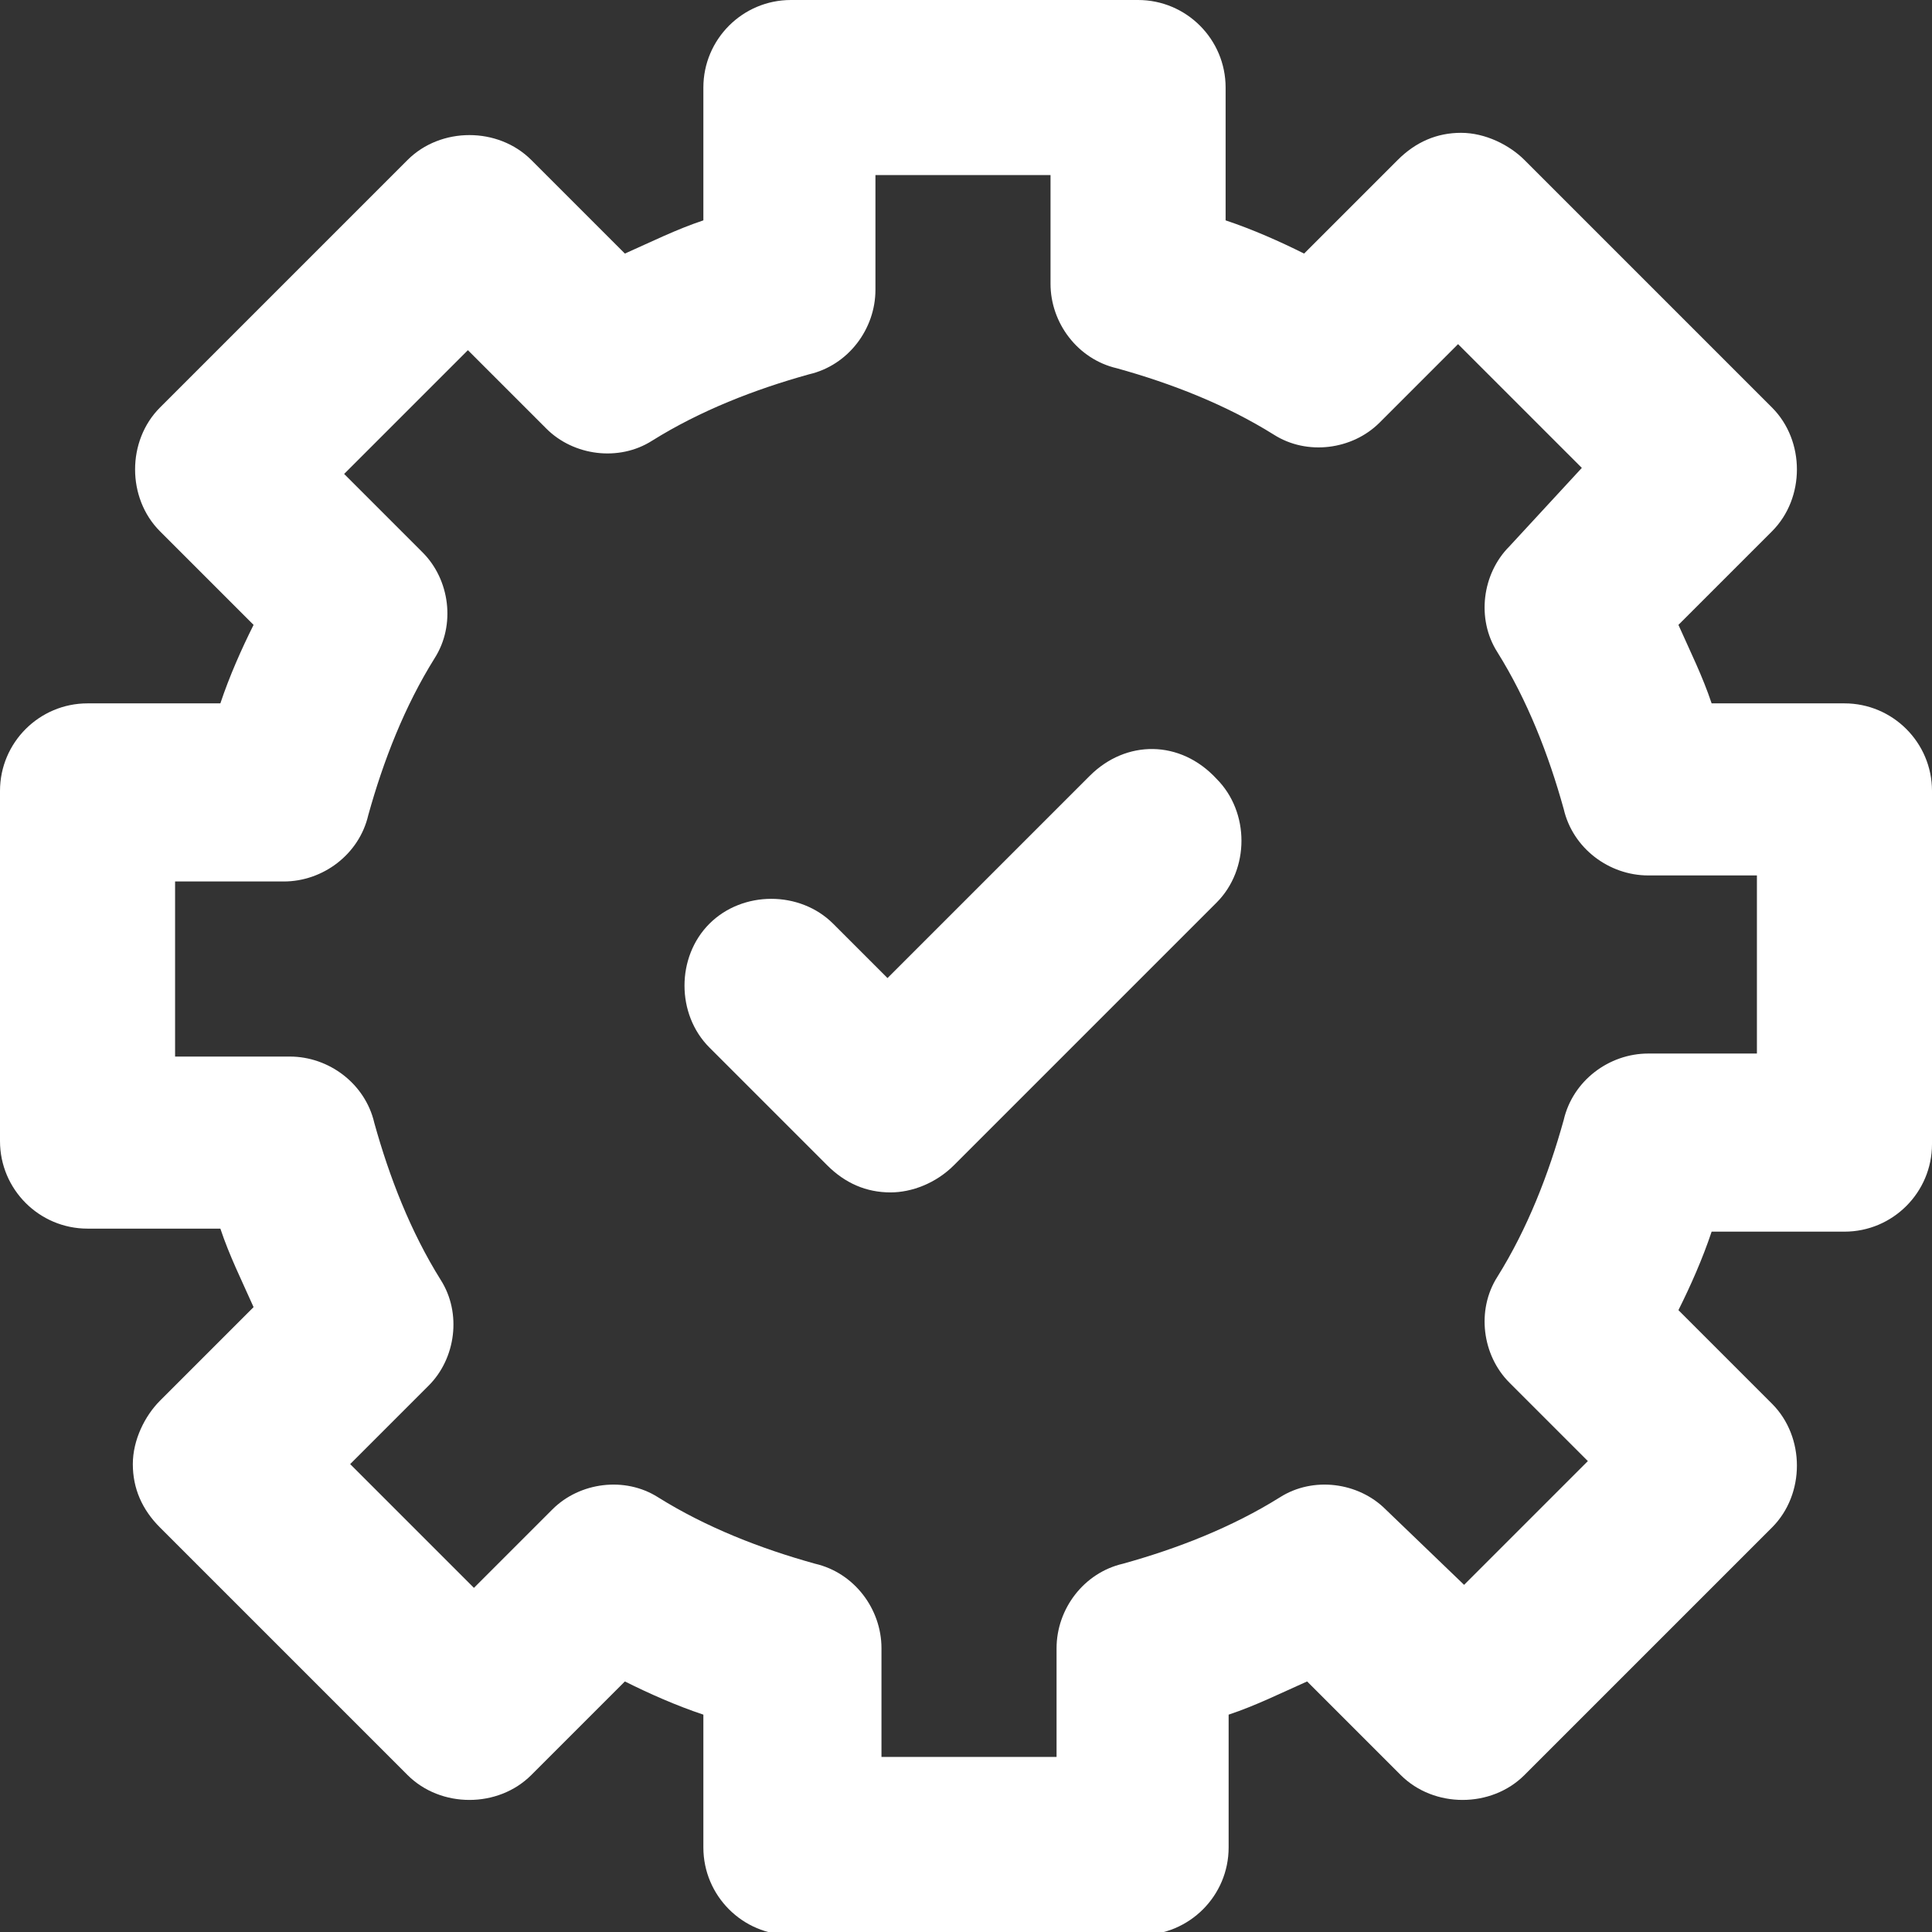
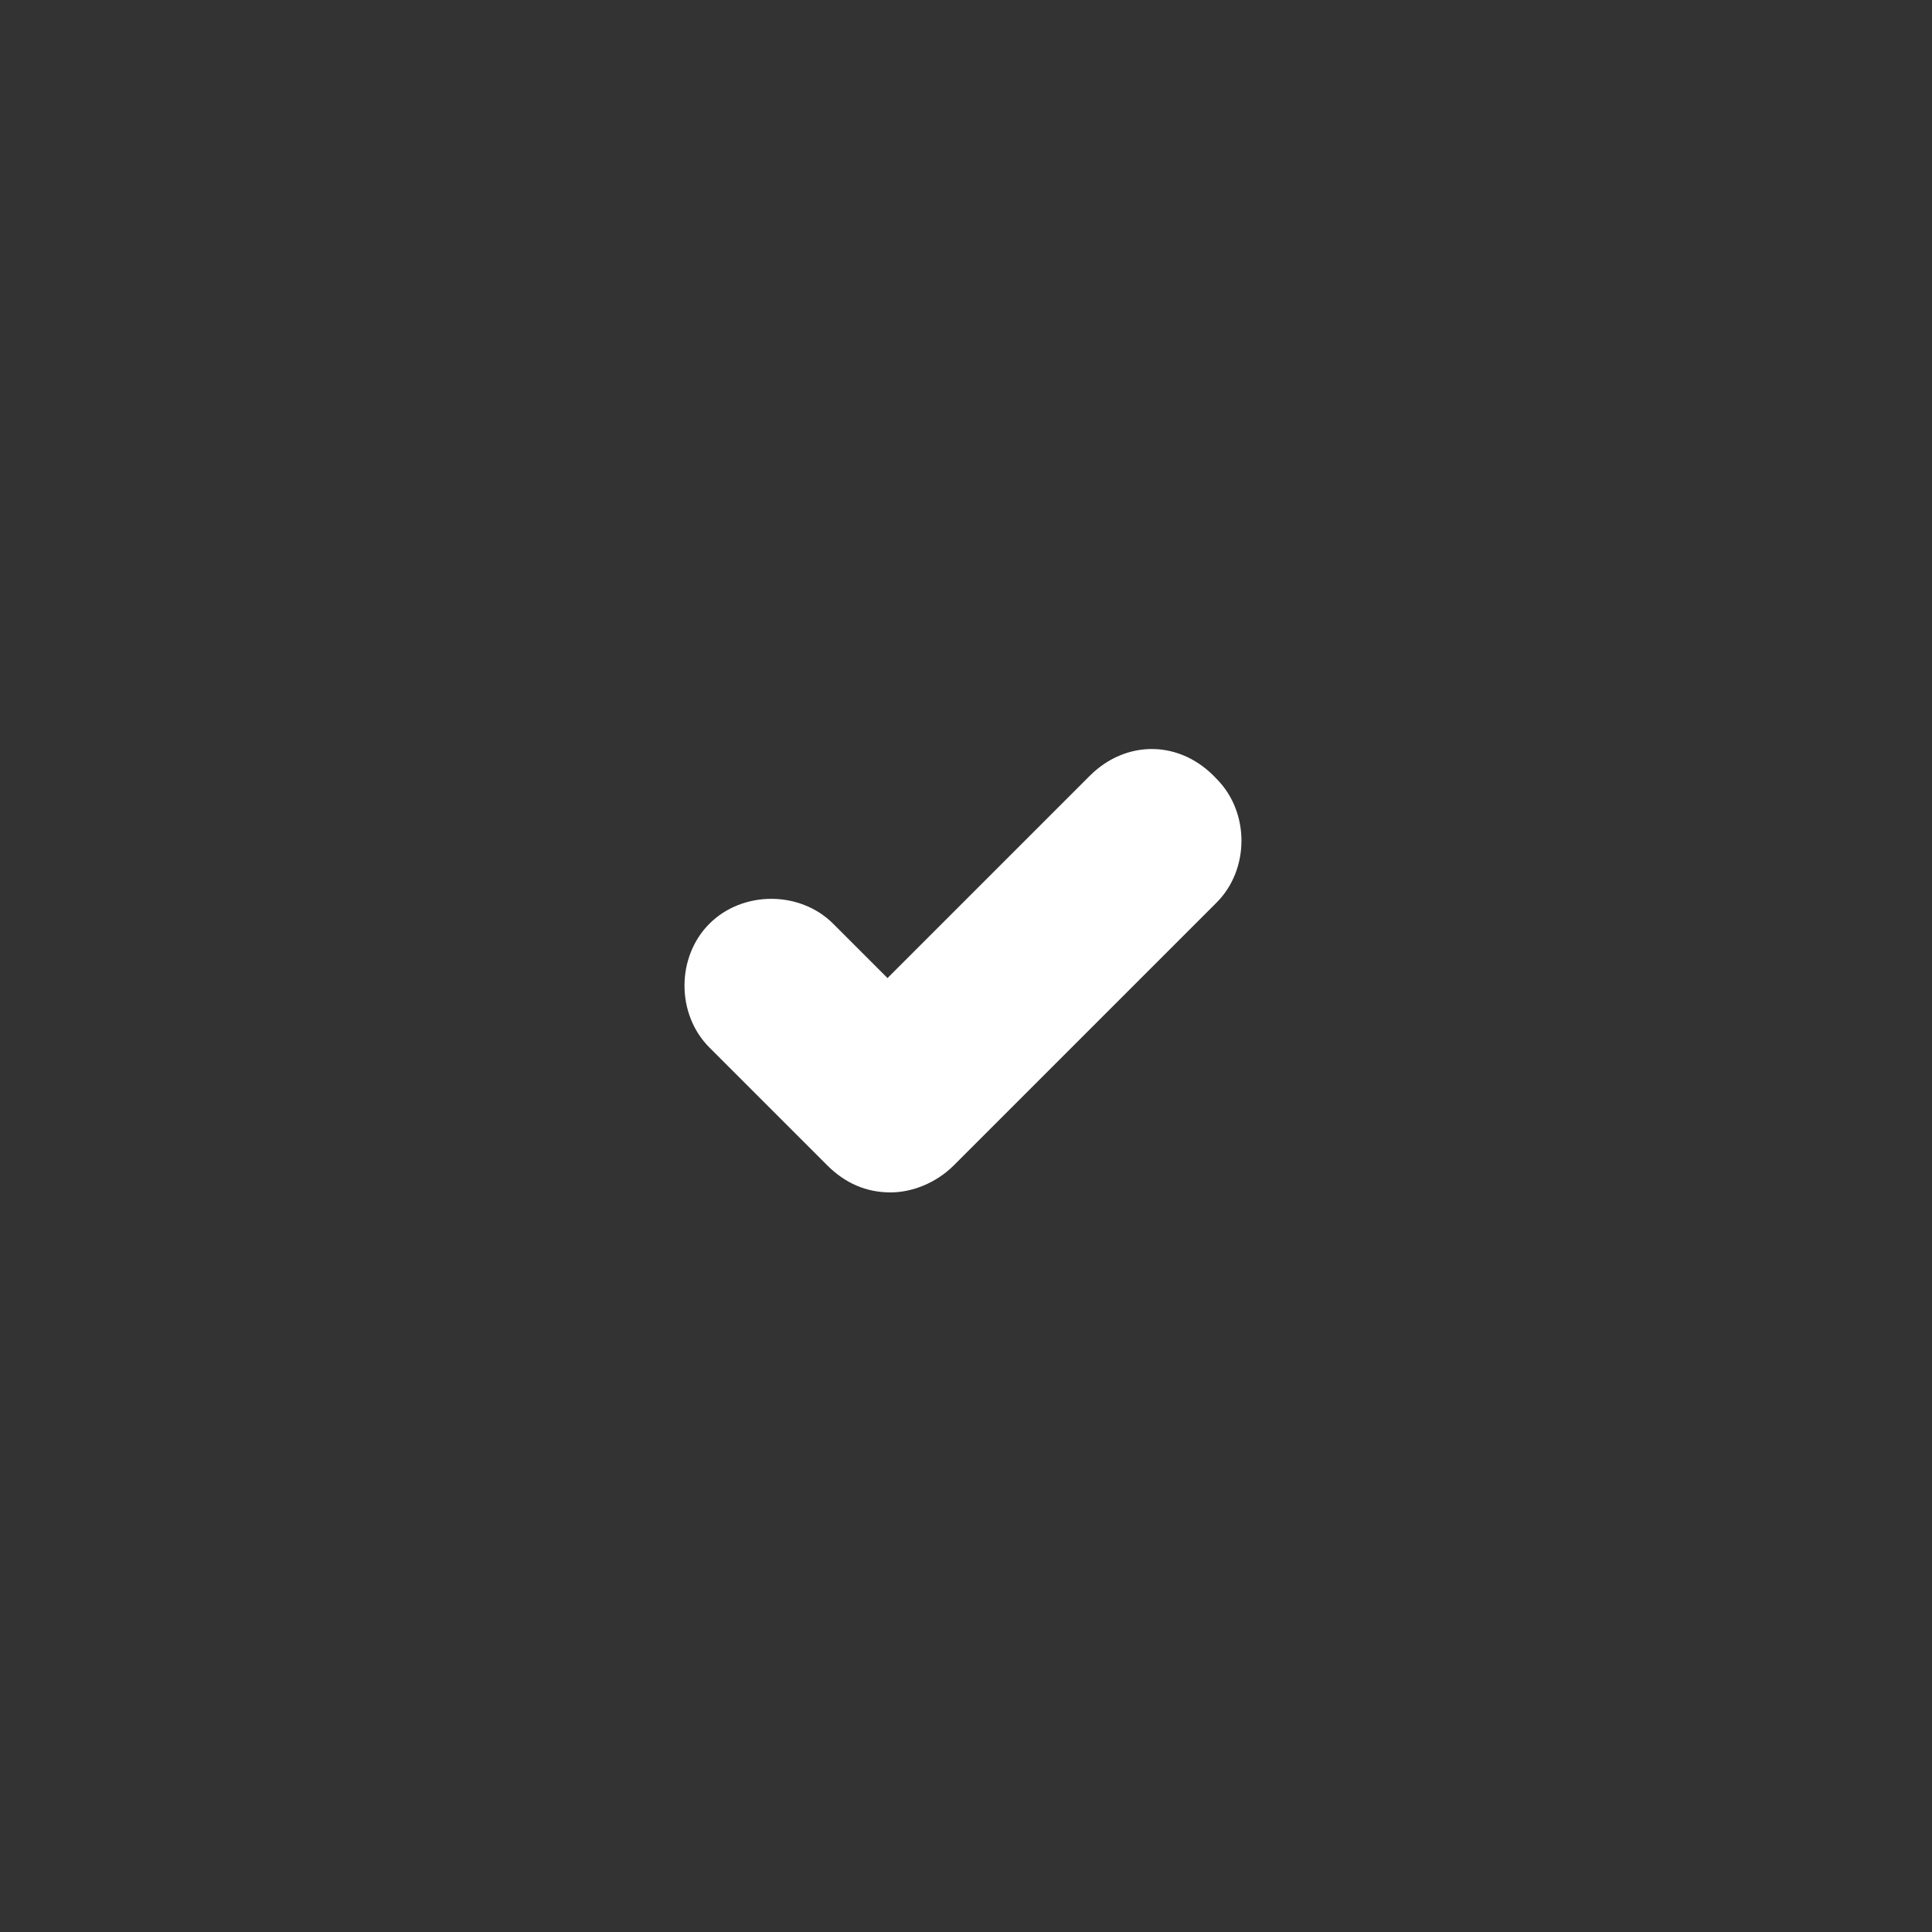
<svg xmlns="http://www.w3.org/2000/svg" version="1.1" id="Capa_1" x="0px" y="0px" viewBox="0 0 64 64" style="enable-background:new 0 0 64 64;" xml:space="preserve">
  <rect x="0" y="0" width="64" height="64" fill="#333333" stroke="none" />
  <style type="text/css">
	.st0{fill:#FFFFFF;}
</style>
  <g>
    <g>
-       <path class="st0" d="M61.1,23.3h-4.4c-0.3-0.9-0.7-1.7-1.1-2.6l3.1-3.1c1.1-1.1,1.1-3,0-4.1l-8.2-8.2c-0.5-0.5-1.3-0.9-2.1-0.9    s-1.5,0.3-2.1,0.9l-3.1,3.1c-0.8-0.4-1.7-0.8-2.6-1.1V2.9c0-1.6-1.3-2.9-2.9-2.9H26.2c-1.6,0-2.9,1.3-2.9,2.9v4.4    c-0.9,0.3-1.7,0.7-2.6,1.1l-3.1-3.1c-1.1-1.1-3-1.1-4.1,0l-8.2,8.2c-1.1,1.1-1.1,3,0,4.1l3.1,3.1c-0.4,0.8-0.8,1.7-1.1,2.6H2.9    c-1.6,0-2.9,1.3-2.9,2.9v11.6c0,1.6,1.3,2.9,2.9,2.9h4.4c0.3,0.9,0.7,1.7,1.1,2.6l-3.1,3.1c-0.5,0.5-0.9,1.3-0.9,2.1    c0,0.8,0.3,1.5,0.9,2.1l8.2,8.2c1.1,1.1,3,1.1,4.1,0l3.1-3.1c0.8,0.4,1.7,0.8,2.6,1.1v4.4c0,1.6,1.3,2.9,2.9,2.9h11.6    c1.6,0,2.9-1.3,2.9-2.9v-4.4c0.9-0.3,1.7-0.7,2.6-1.1l3.1,3.1c1.1,1.1,3,1.1,4.1,0l8.2-8.2c1.1-1.1,1.1-3,0-4.1l-3.1-3.1    c0.4-0.8,0.8-1.7,1.1-2.6h4.4c1.6,0,2.9-1.3,2.9-2.9V26.2C64,24.6,62.7,23.3,61.1,23.3z M58.2,34.9h-3.6c-1.3,0-2.5,0.9-2.8,2.2    c-0.5,1.8-1.2,3.6-2.2,5.2c-0.7,1.1-0.5,2.6,0.4,3.5l2.6,2.6l-4.1,4.1L45.9,50c-0.9-0.9-2.4-1.1-3.5-0.4c-1.6,1-3.4,1.7-5.2,2.2    c-1.3,0.3-2.2,1.5-2.2,2.8v3.6h-5.8v-3.6c0-1.3-0.9-2.5-2.2-2.8c-1.8-0.5-3.6-1.2-5.2-2.2c-1.1-0.7-2.6-0.5-3.5,0.4l-2.6,2.6    l-4.1-4.1l2.6-2.6c0.9-0.9,1.1-2.4,0.4-3.5c-1-1.6-1.7-3.4-2.2-5.2c-0.3-1.3-1.5-2.2-2.8-2.2H5.8v-5.8h3.6c1.3,0,2.5-0.9,2.8-2.2    c0.5-1.8,1.2-3.6,2.2-5.2c0.7-1.1,0.5-2.6-0.4-3.5l-2.6-2.6l4.1-4.1l2.6,2.6c0.9,0.9,2.4,1.1,3.5,0.4c1.6-1,3.4-1.7,5.2-2.2    c1.3-0.3,2.2-1.5,2.2-2.8V5.8h5.8v3.6c0,1.3,0.9,2.5,2.2,2.8c1.8,0.5,3.6,1.2,5.2,2.2c1.1,0.7,2.6,0.5,3.5-0.4l2.6-2.6l4.1,4.1    L50,18.1c-0.9,0.9-1.1,2.4-0.4,3.5c1,1.6,1.7,3.4,2.2,5.2c0.3,1.3,1.5,2.2,2.8,2.2h3.6V34.9z" />
      <path class="st0" d="M36.1,25.7l-6.7,6.7l-1.8-1.8c-1.1-1.1-3-1.1-4.1,0c-1.1,1.1-1.1,3,0,4.1l3.9,3.9c0.6,0.6,1.3,0.9,2.1,0.9    c0.7,0,1.5-0.3,2.1-0.9l8.7-8.7c1.1-1.1,1.1-3,0-4.1C39.1,24.5,37.3,24.5,36.1,25.7z" />
    </g>
    <g>
	</g>
    <g>
	</g>
    <g>
	</g>
    <g>
	</g>
    <g>
	</g>
    <g>
	</g>
    <g>
	</g>
    <g>
	</g>
    <g>
	</g>
    <g>
	</g>
    <g>
	</g>
    <g>
	</g>
    <g>
	</g>
    <g>
	</g>
    <g>
	</g>
  </g>
</svg>